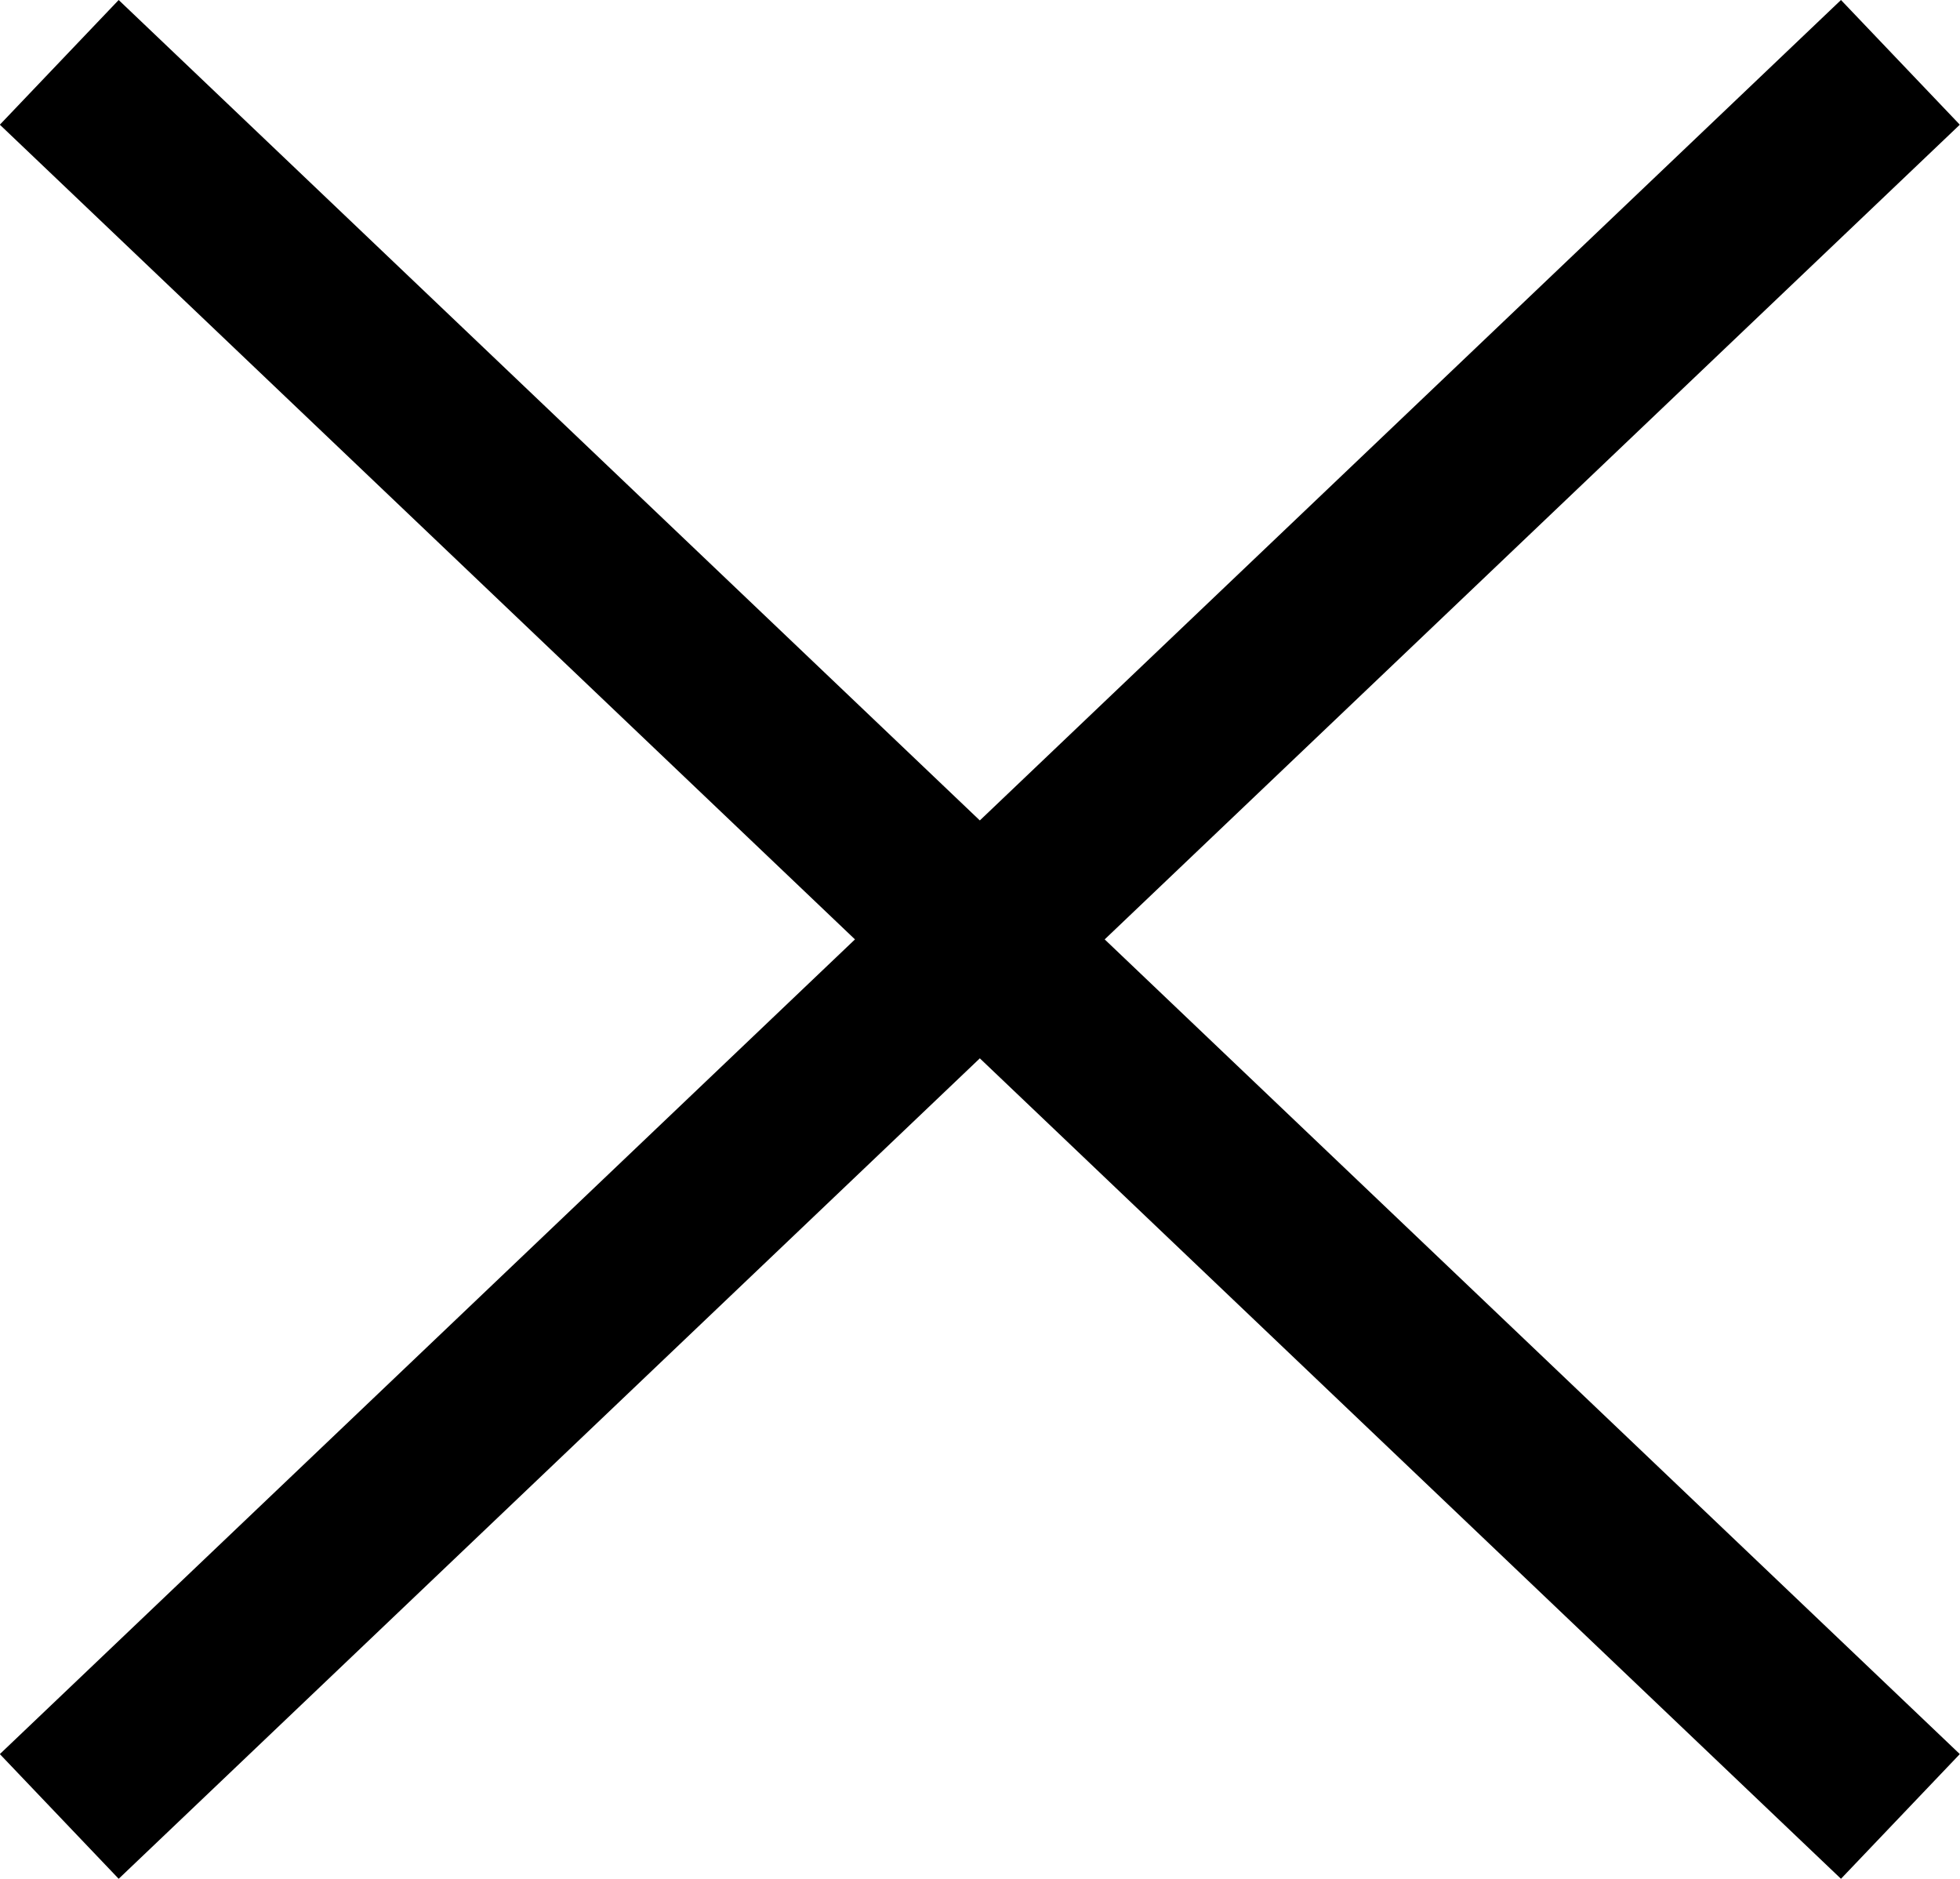
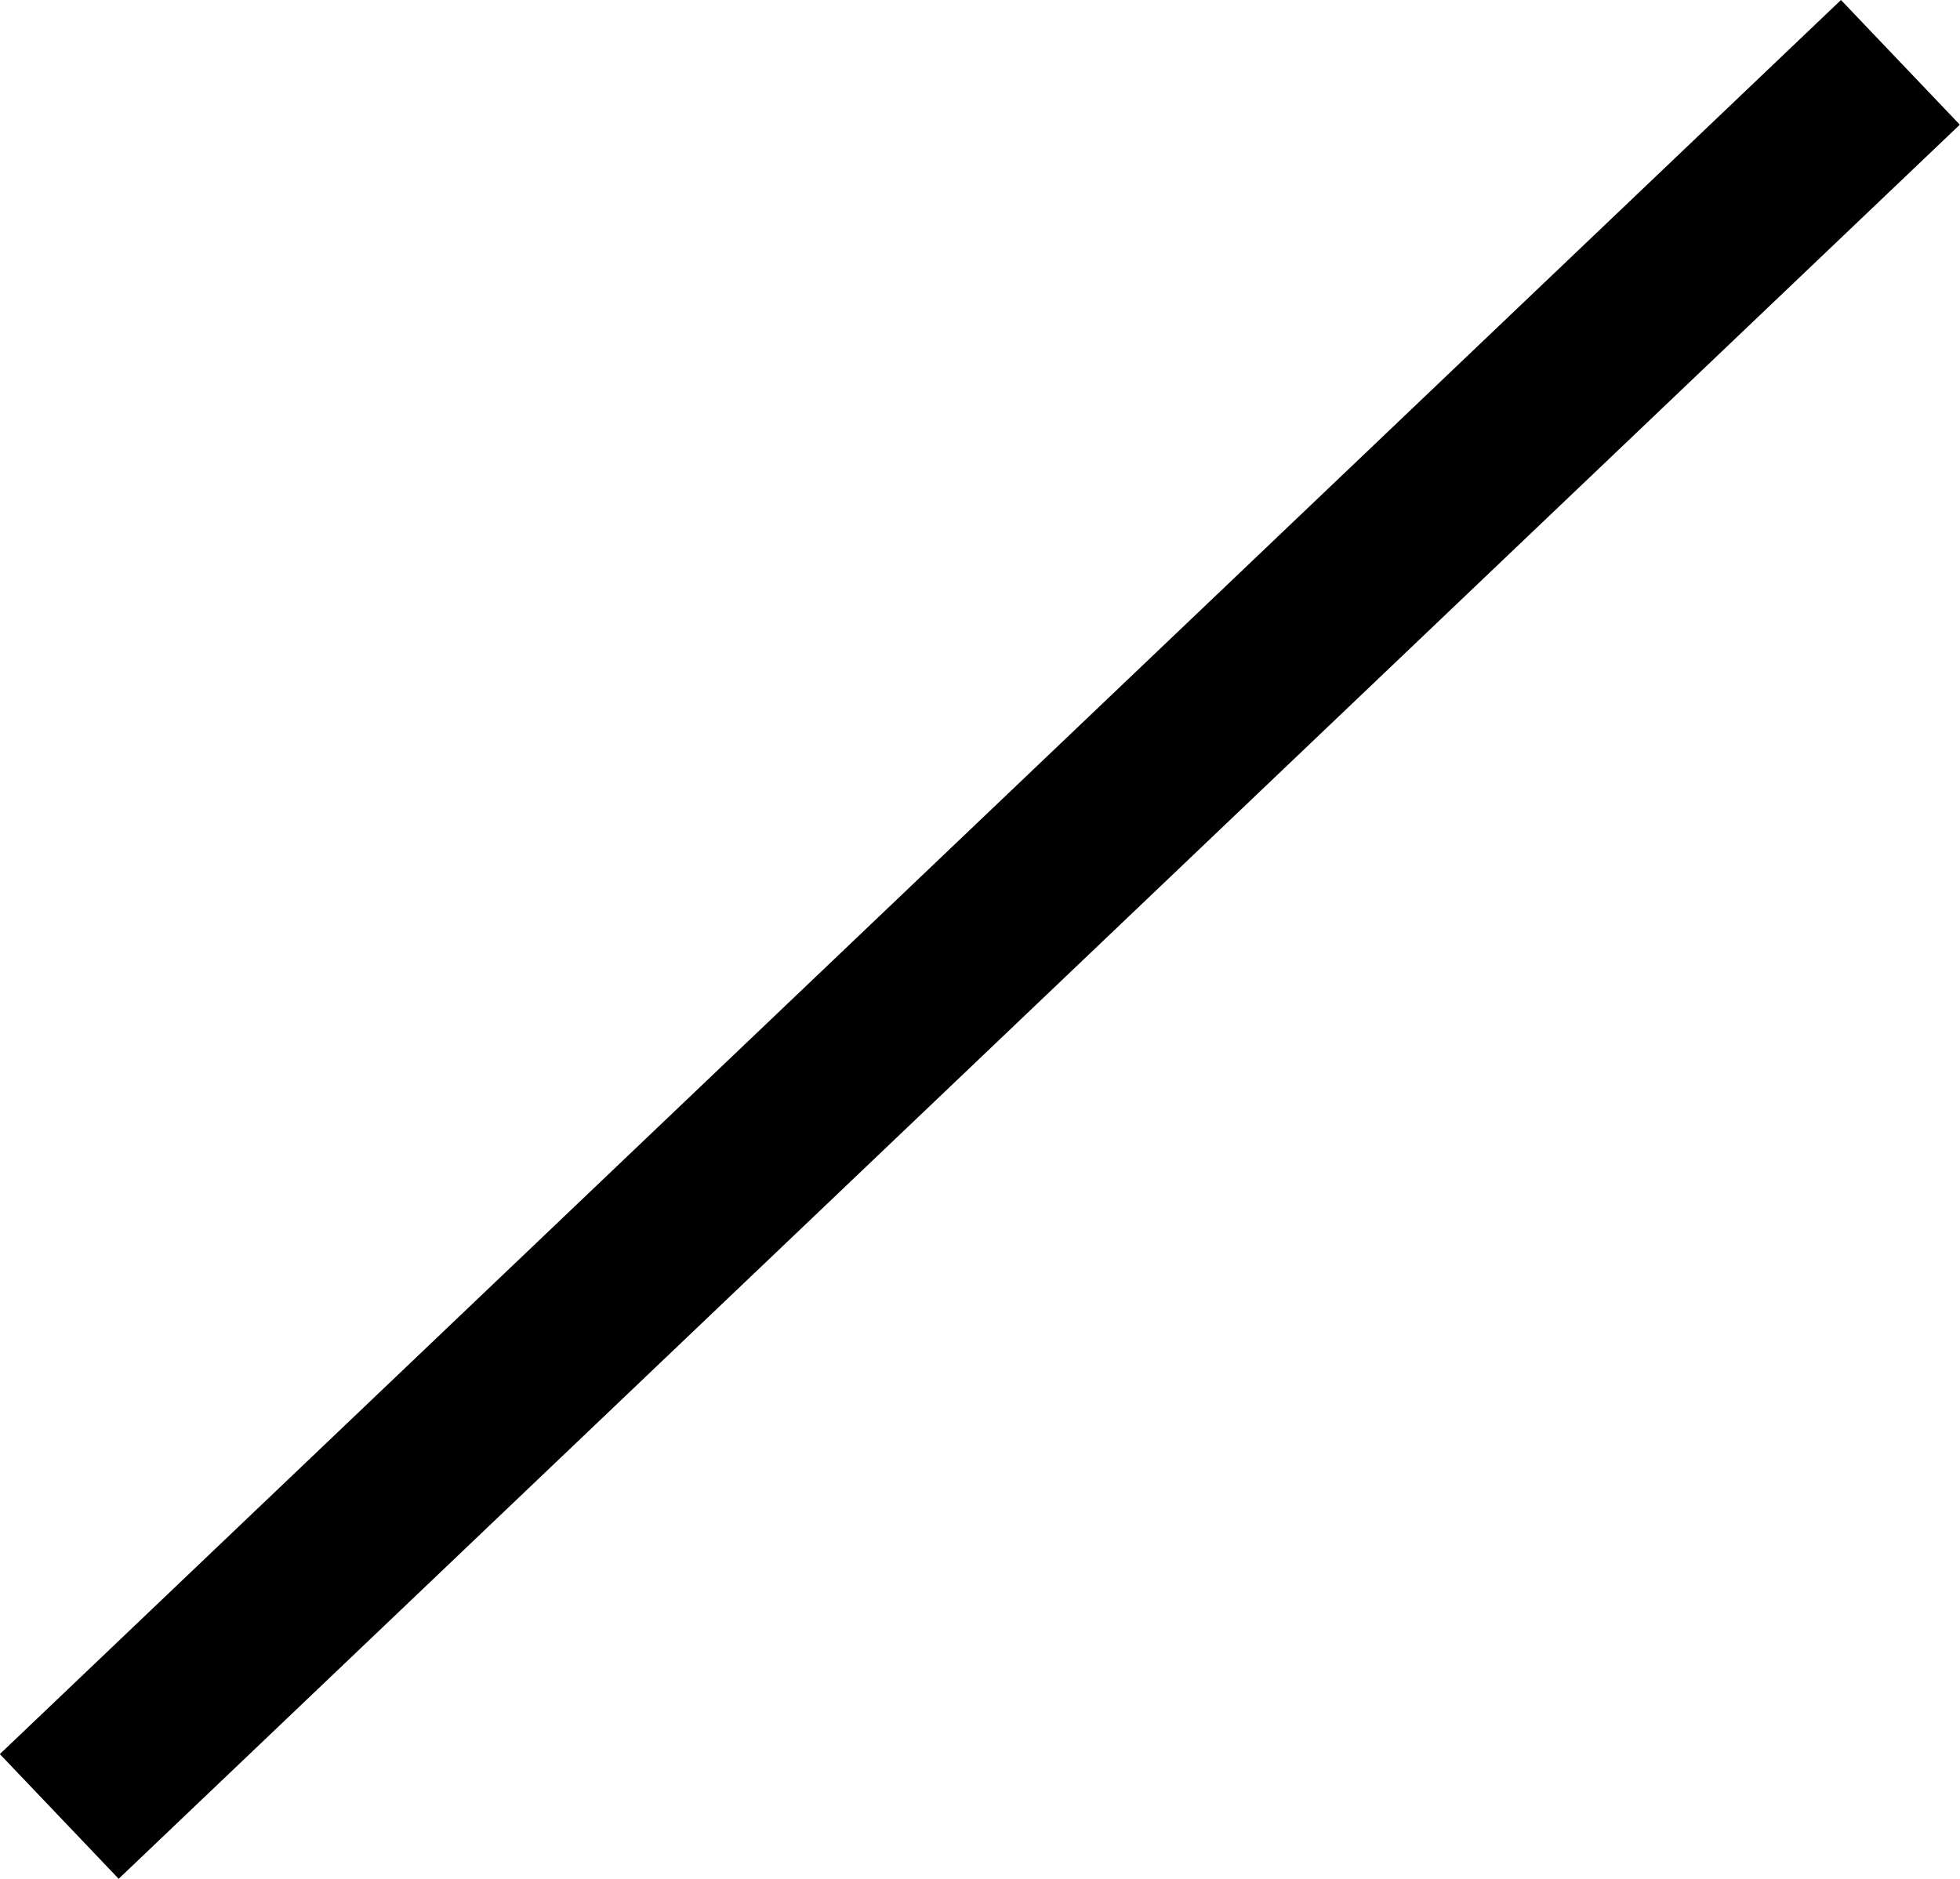
<svg xmlns="http://www.w3.org/2000/svg" viewBox="0 0 56.89 54.54">
  <defs>
    <style>.cls-1{fill:none;stroke:#000;stroke-miterlimit:10;stroke-width:5px;}</style>
  </defs>
  <title>Asset 27</title>
  <g id="Layer_2" data-name="Layer 2">
    <g id="Layer_1-2" data-name="Layer 1">
-       <line class="cls-1" x1="1.72" y1="1.81" x2="55.16" y2="52.73" />
      <line class="cls-1" x1="55.16" y1="1.81" x2="1.72" y2="52.73" />
    </g>
  </g>
</svg>